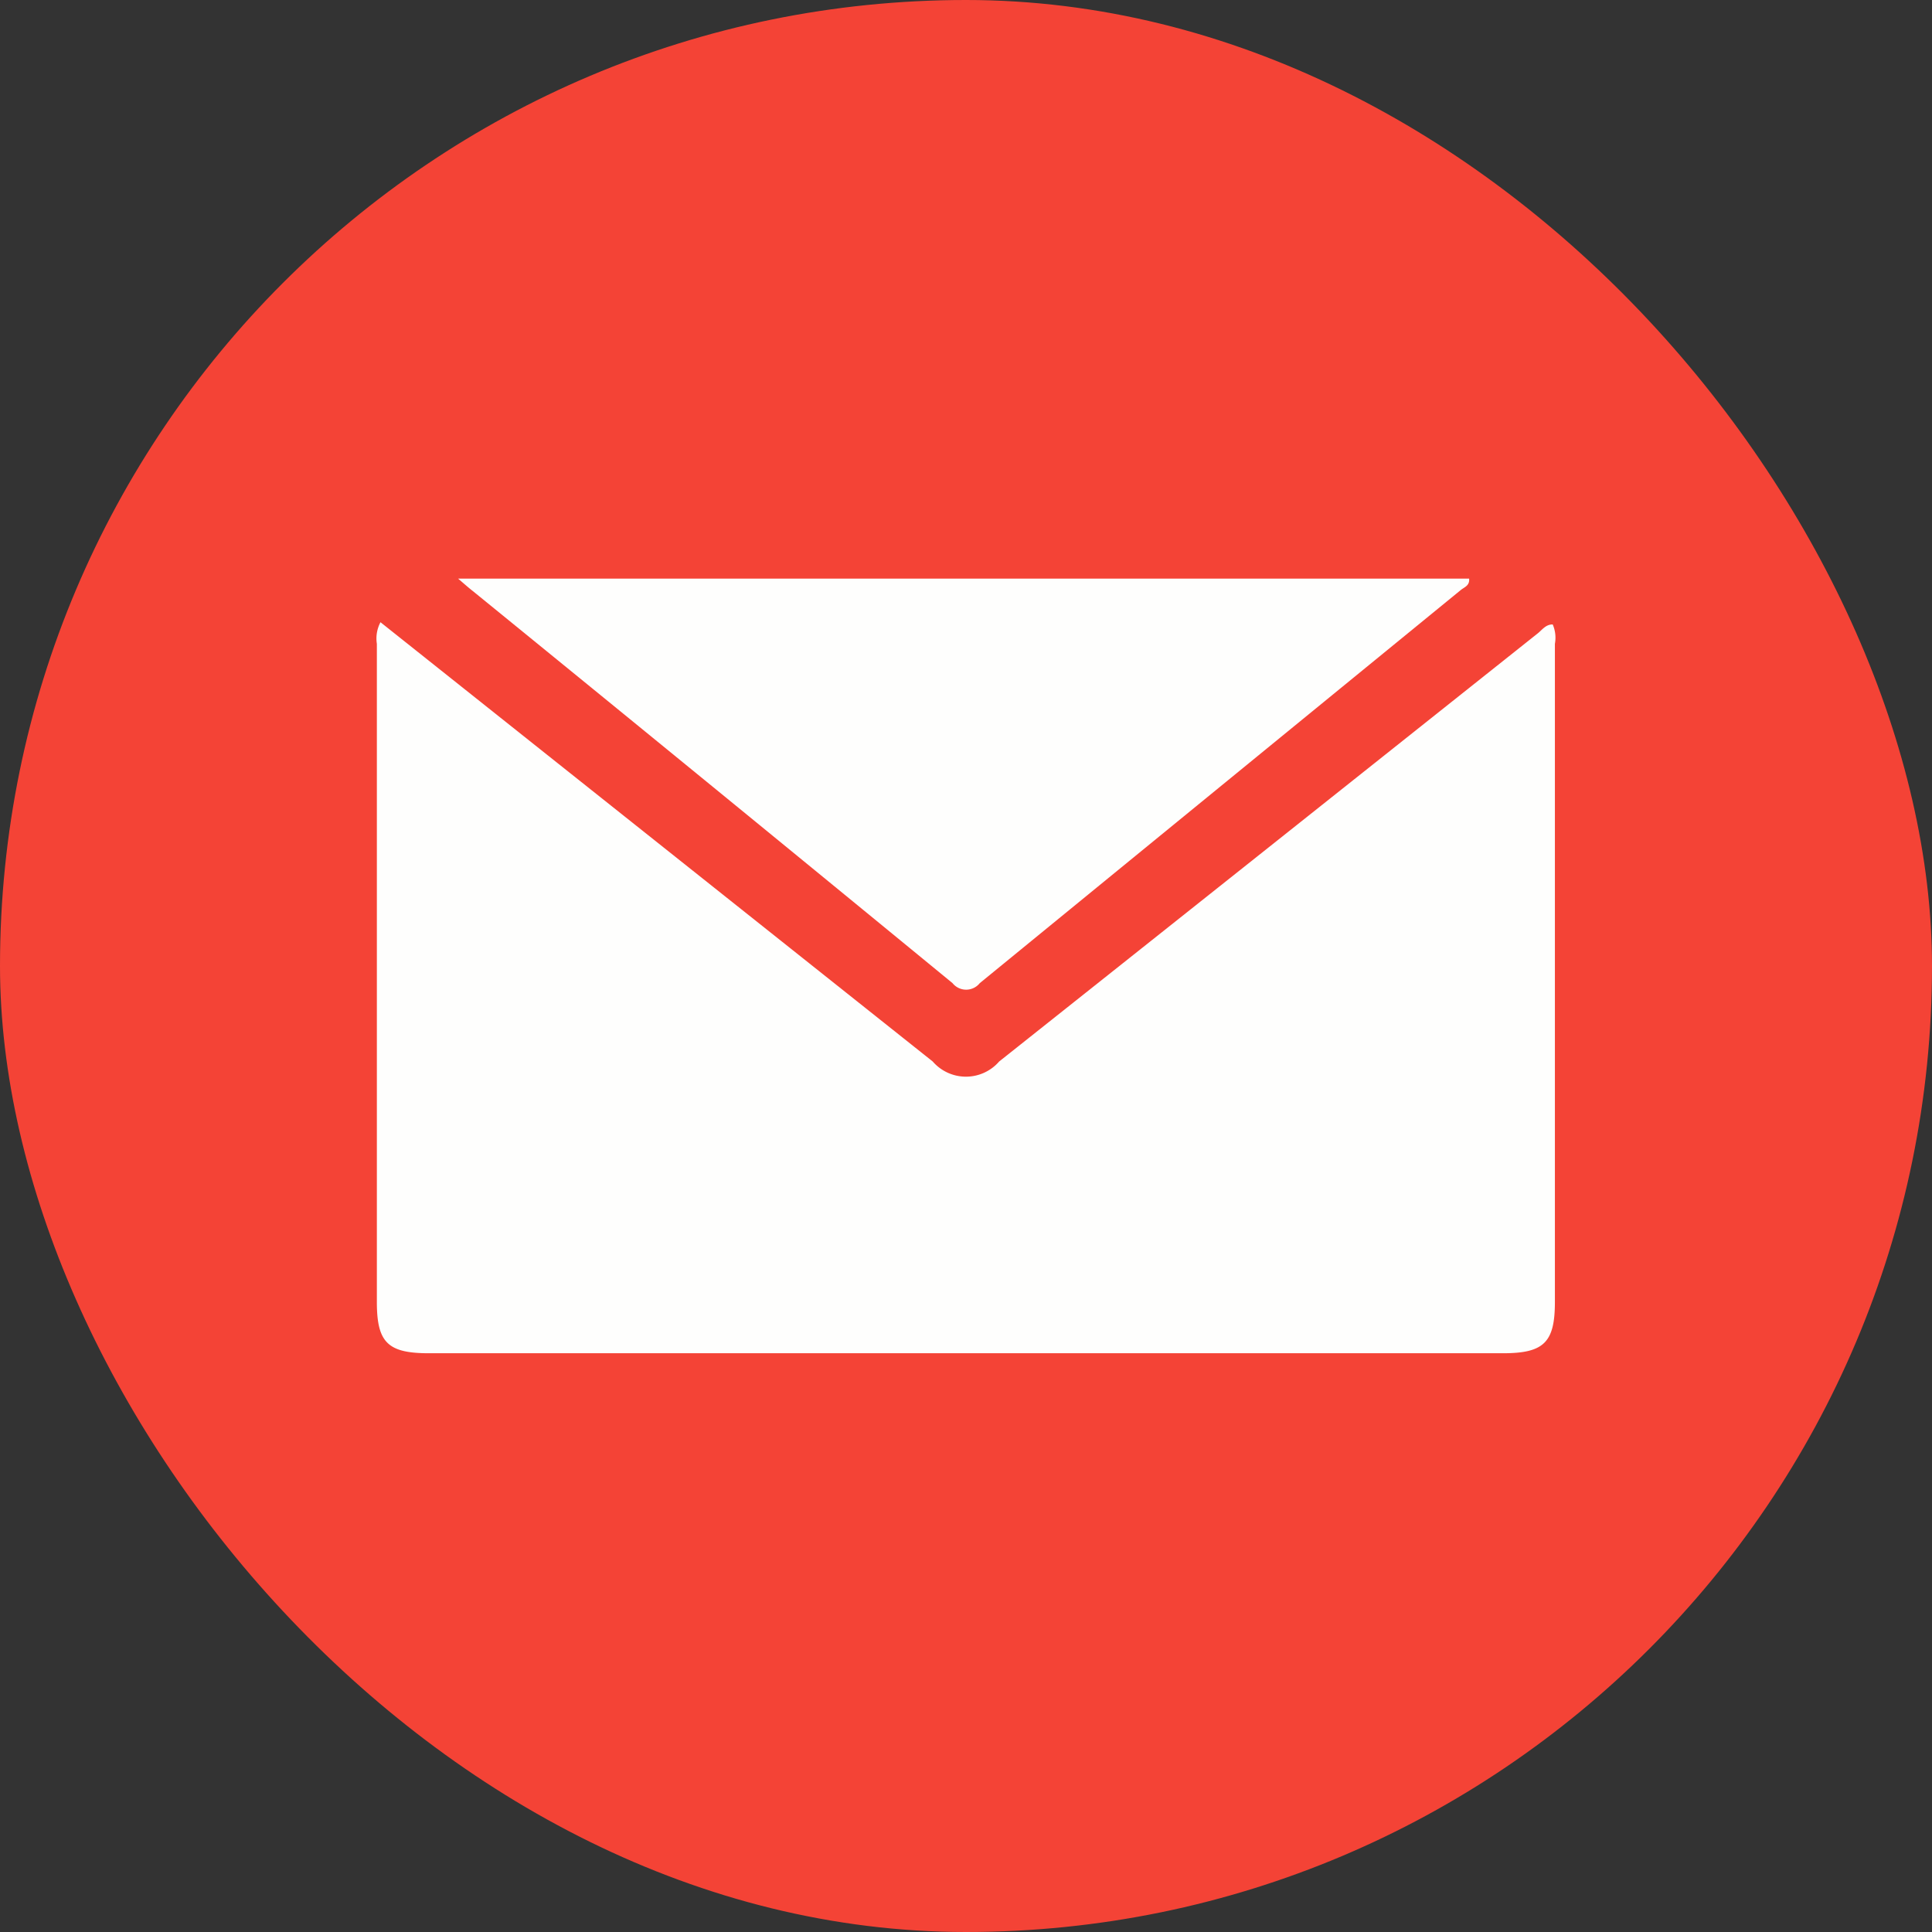
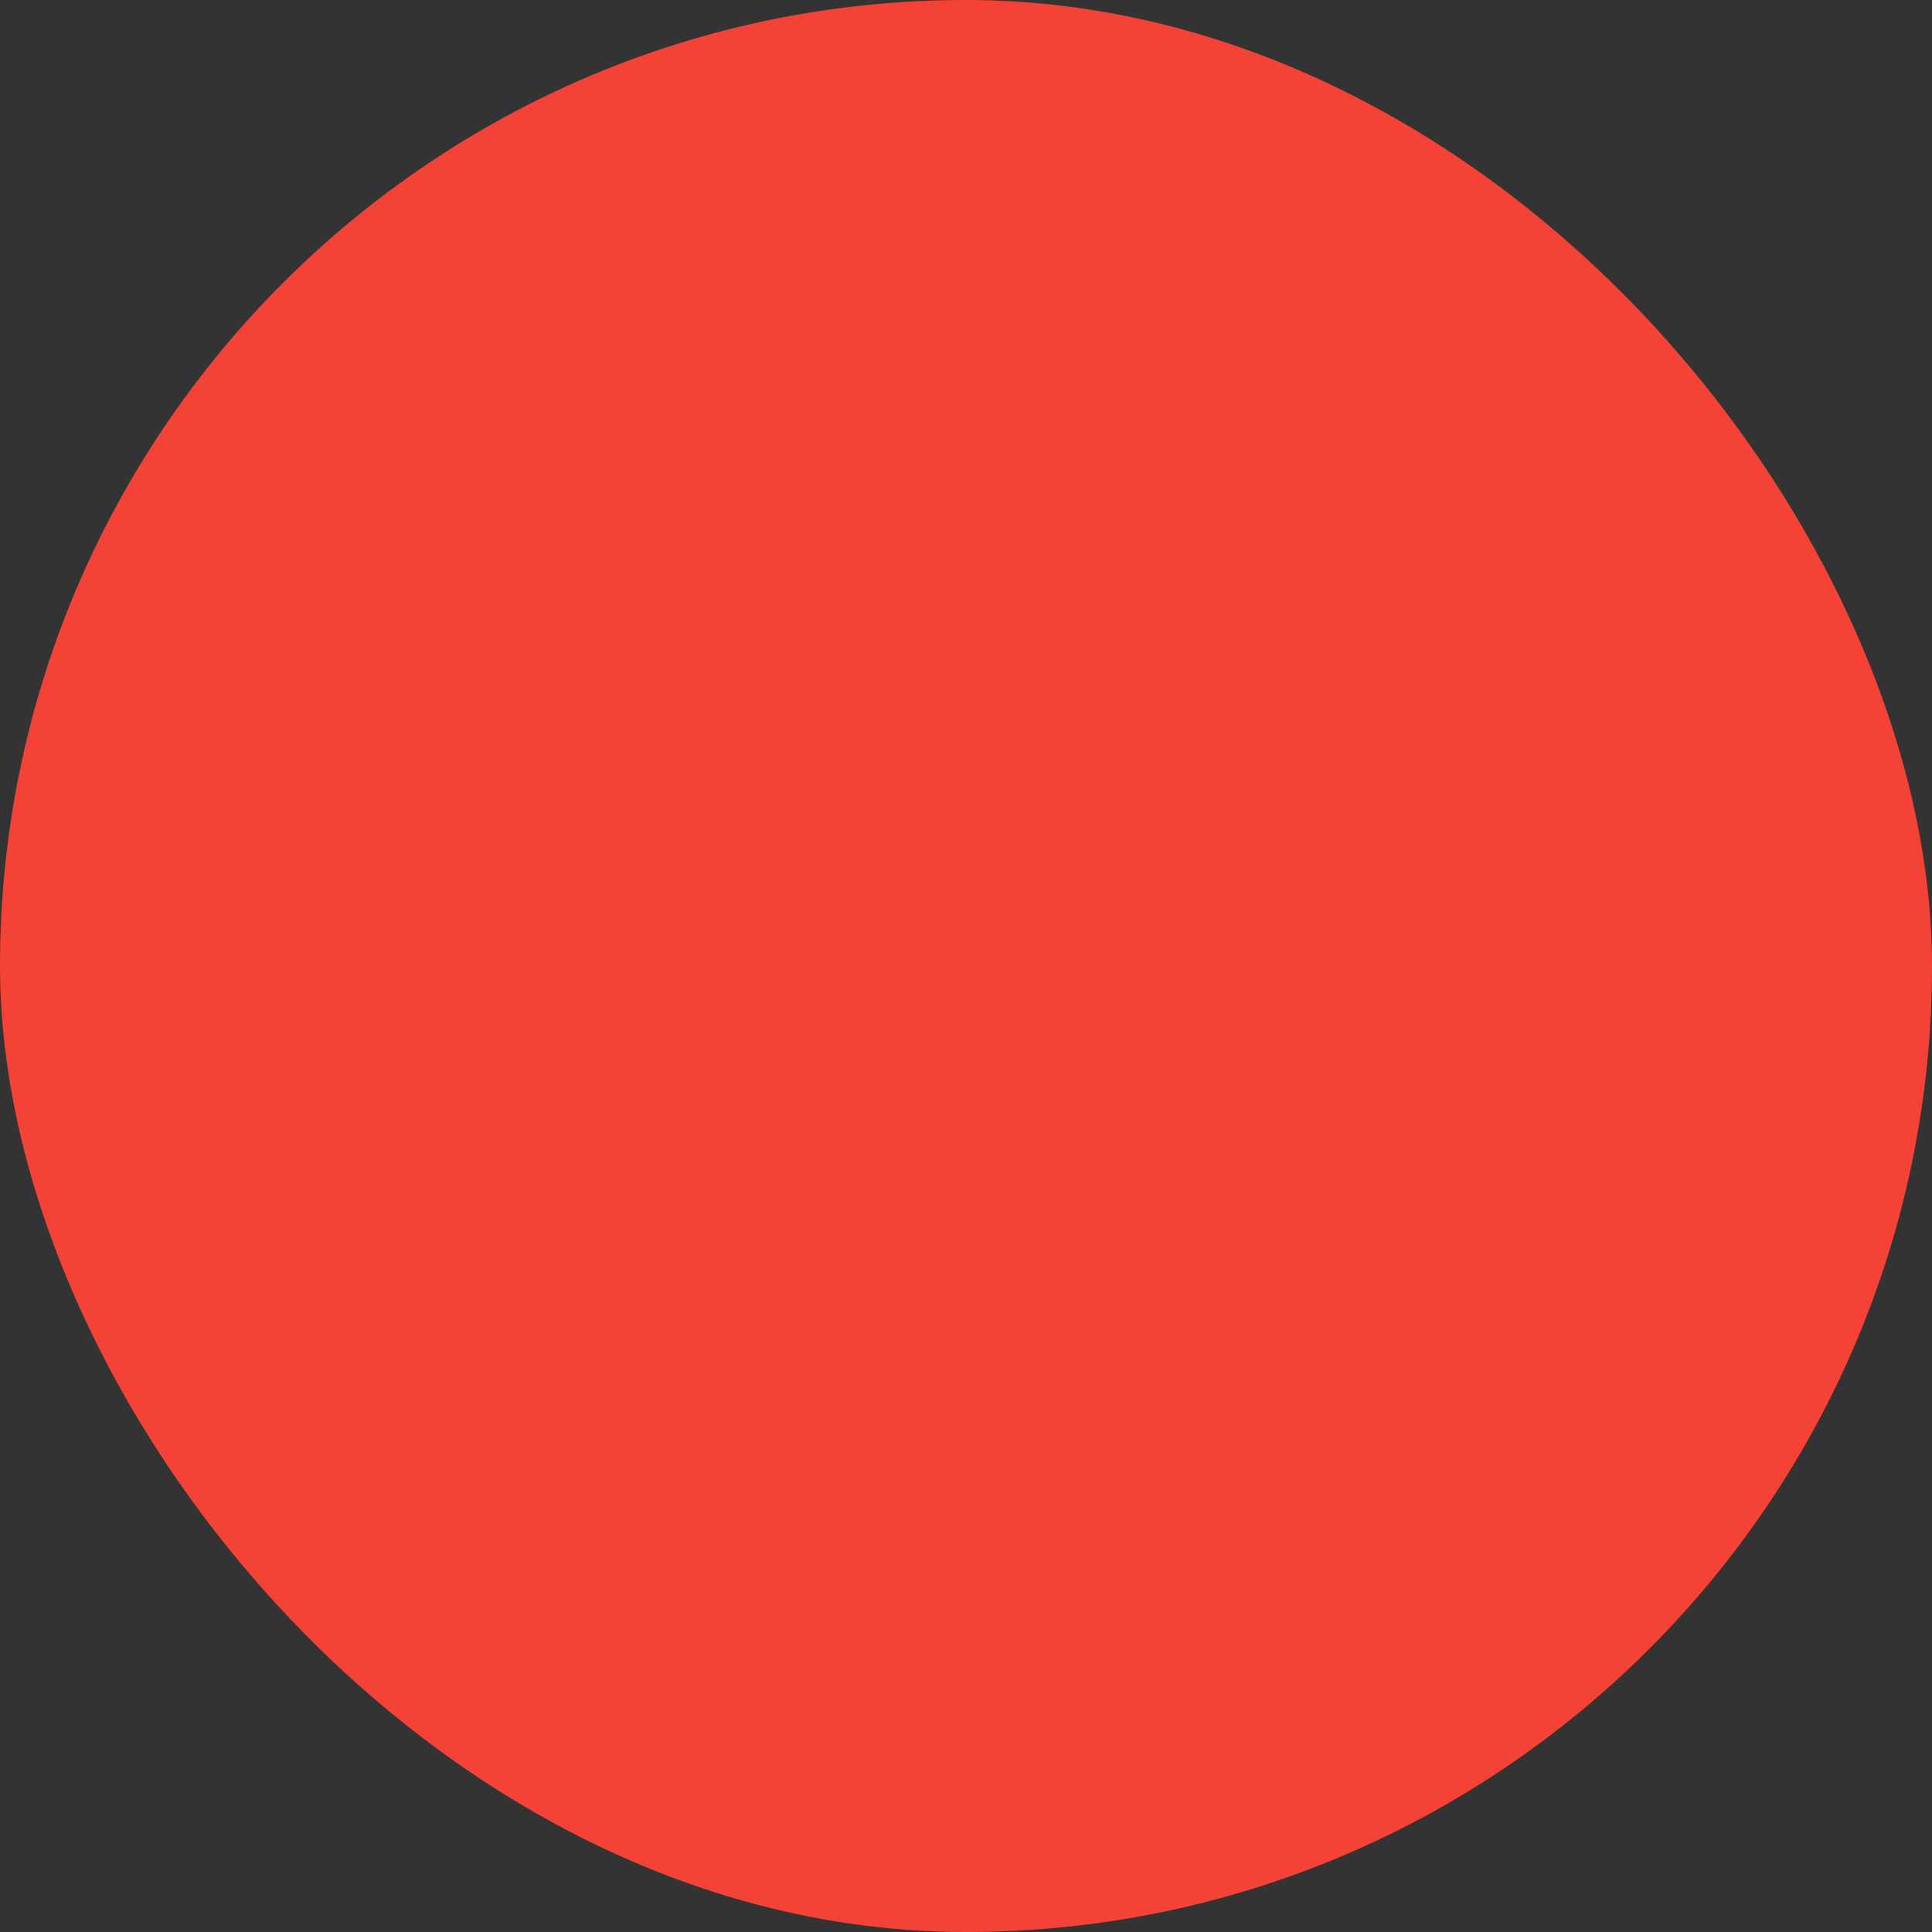
<svg xmlns="http://www.w3.org/2000/svg" width="32" height="32" viewBox="0 0 32 32">
  <rect x="0" y="0" width="32" height="32" fill="#333333" stroke="none" />
  <defs>
    <clipPath id="b">
      <rect width="32" height="32" />
    </clipPath>
  </defs>
  <g id="a" clip-path="url(#b)">
    <g transform="translate(-5735)">
      <rect width="32" height="32" rx="16" transform="translate(5735)" fill="#f44336" />
      <g transform="translate(5741.24 9.584)">
-         <path d="M1147.585,318.871l2.794,2.223q3.177,2.527,6.353,5.053a.728.728,0,0,0,1.1,0q4.461-3.543,8.919-7.09c.075-.059.134-.151.25-.149a.556.556,0,0,1,.036.321q0,5.45,0,10.9c0,.671-.181.85-.861.85h-17.79c-.681,0-.861-.178-.861-.85q0-5.45,0-10.9A.575.575,0,0,1,1147.585,318.871Z" transform="translate(-1147.523 -318.149)" fill="#fefefd" />
-         <path d="M1162.822,310.679h16.745c.013.116-.081.142-.137.188q-3.985,3.256-7.968,6.512a.289.289,0,0,1-.451,0q-3.966-3.255-7.944-6.493C1163.005,310.838,1162.945,310.785,1162.822,310.679Z" transform="translate(-1161.474 -310.679)" fill="#fefefd" />
-       </g>
+         </g>
    </g>
  </g>
</svg>